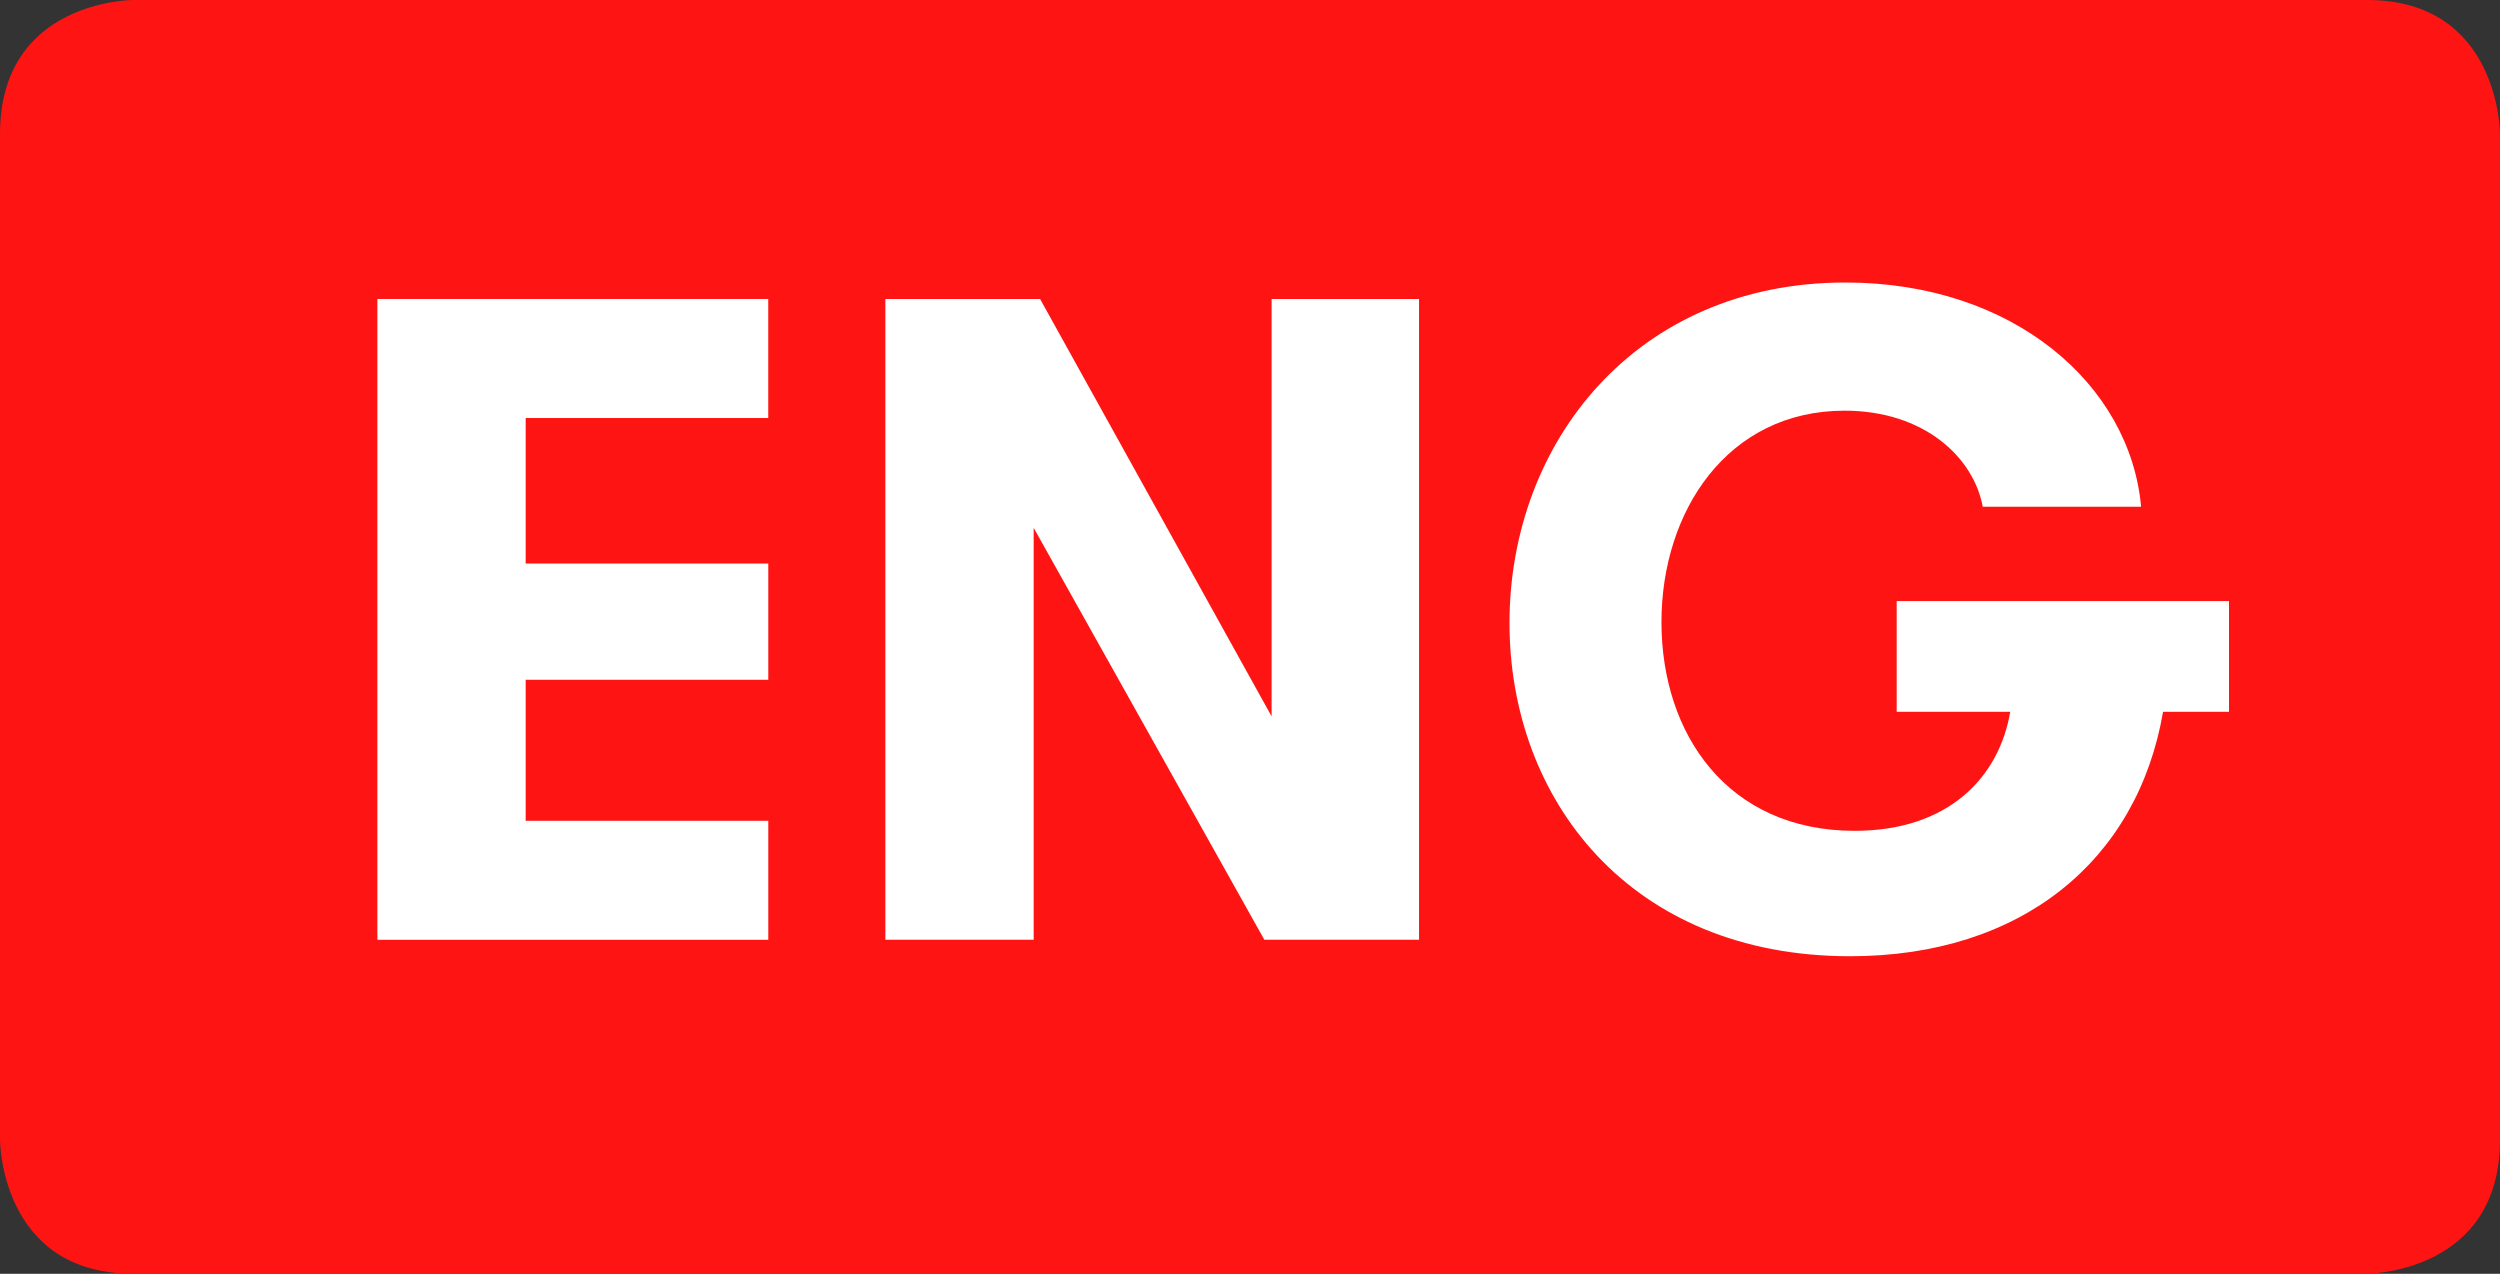
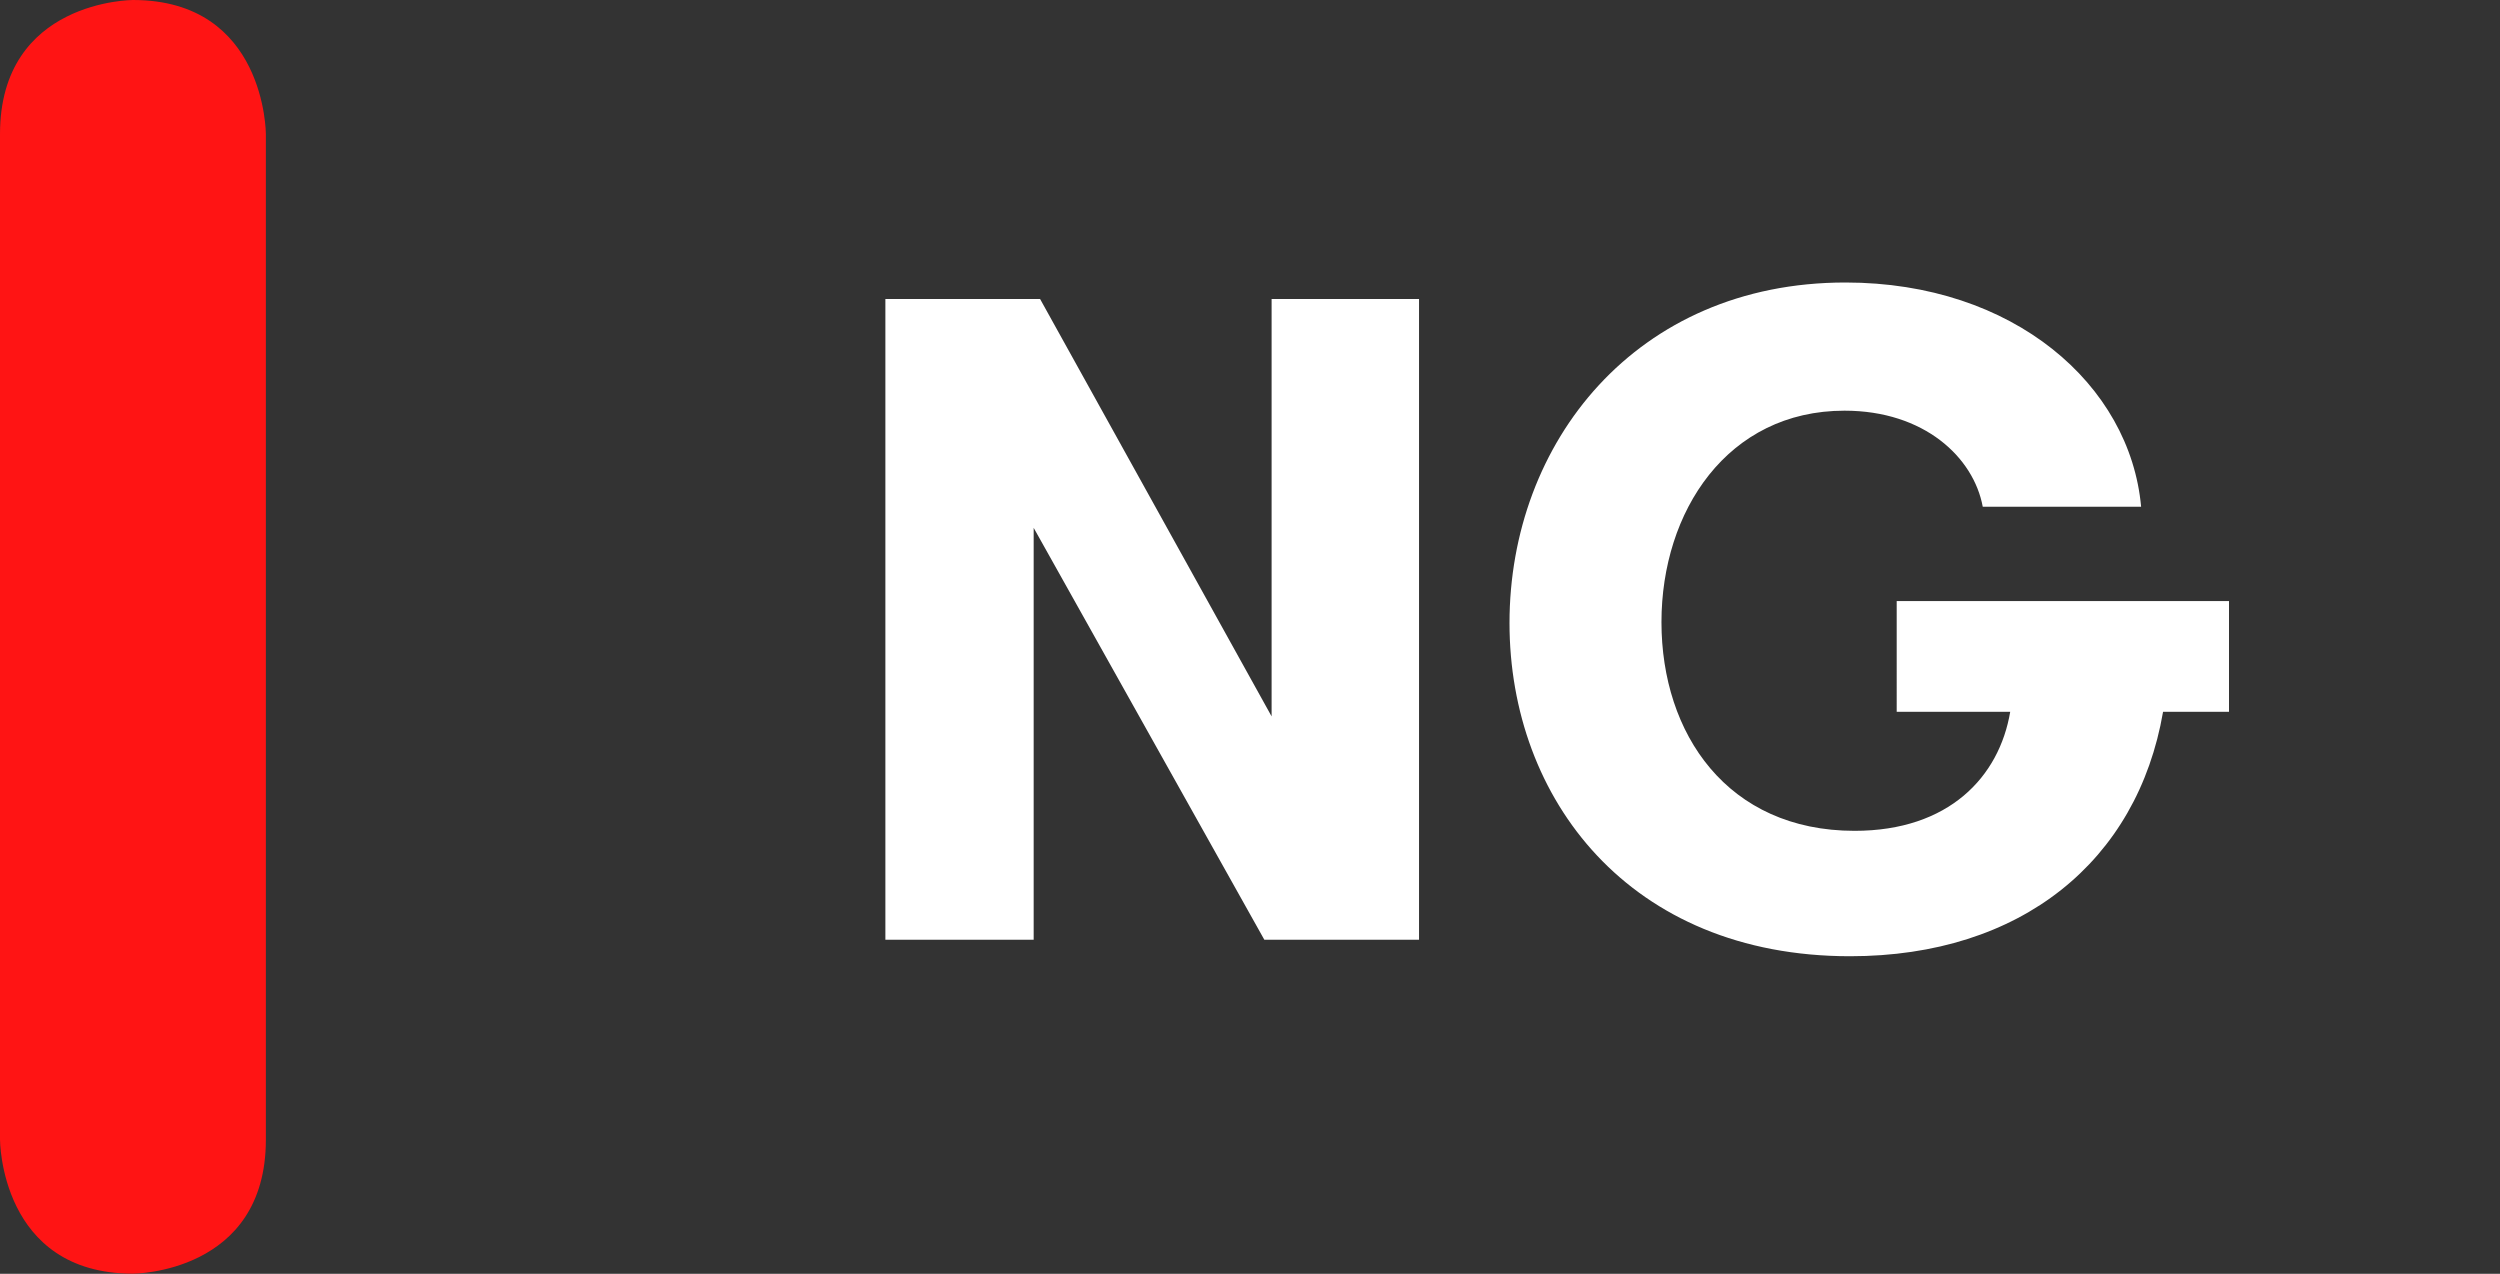
<svg xmlns="http://www.w3.org/2000/svg" version="1.1" id="Layer_1" x="0px" y="0px" width="66.762px" height="34.016px" viewBox="0 0 66.762 34.016" enable-background="new 0 0 66.762 34.016" xml:space="preserve">
  <rect x="0" y="0" width="66.762" height="34.016" fill="#333333" stroke="none" />
  <g>
    <g>
-       <path fill="#FF1414" d="M3.55,0C3.55,0,0,0,0,3.58v26.855c0,0,0,3.578,3.55,3.578h59.662c0,0,3.55,0,3.55-3.578V3.58    c0,0,0-3.58-3.55-3.58H3.55z" />
+       <path fill="#FF1414" d="M3.55,0C3.55,0,0,0,0,3.58v26.855c0,0,0,3.578,3.55,3.578c0,0,3.55,0,3.55-3.578V3.58    c0,0,0-3.58-3.55-3.58H3.55z" />
    </g>
  </g>
  <g>
-     <path fill="#FFFFFF" d="M14.038,11.162v3.887h6.479v3.104h-6.479v3.766h6.479v3.178H10.078V7.984h10.438v3.179H14.038z" />
    <path fill="#FFFFFF" d="M33.958,19.131V7.984h3.937v17.112h-4.131l-6.16-11v11h-3.96V7.984h4.131L33.958,19.131z" />
    <path fill="#FFFFFF" d="M50.651,16.051h8.874v2.958h-1.761c-0.686,3.984-3.789,6.527-8.359,6.527c-5.892,0-9.094-4.205-9.094-8.899   c0-4.815,3.373-9.093,8.971-9.093c4.498,0,7.603,2.738,7.896,5.989h-4.229c-0.244-1.32-1.564-2.566-3.691-2.566   c-3.129,0-4.889,2.689-4.889,5.646c0,2.983,1.76,5.574,5.158,5.574c2.518,0,3.862-1.441,4.155-3.178h-3.031V16.051z" />
  </g>
</svg>